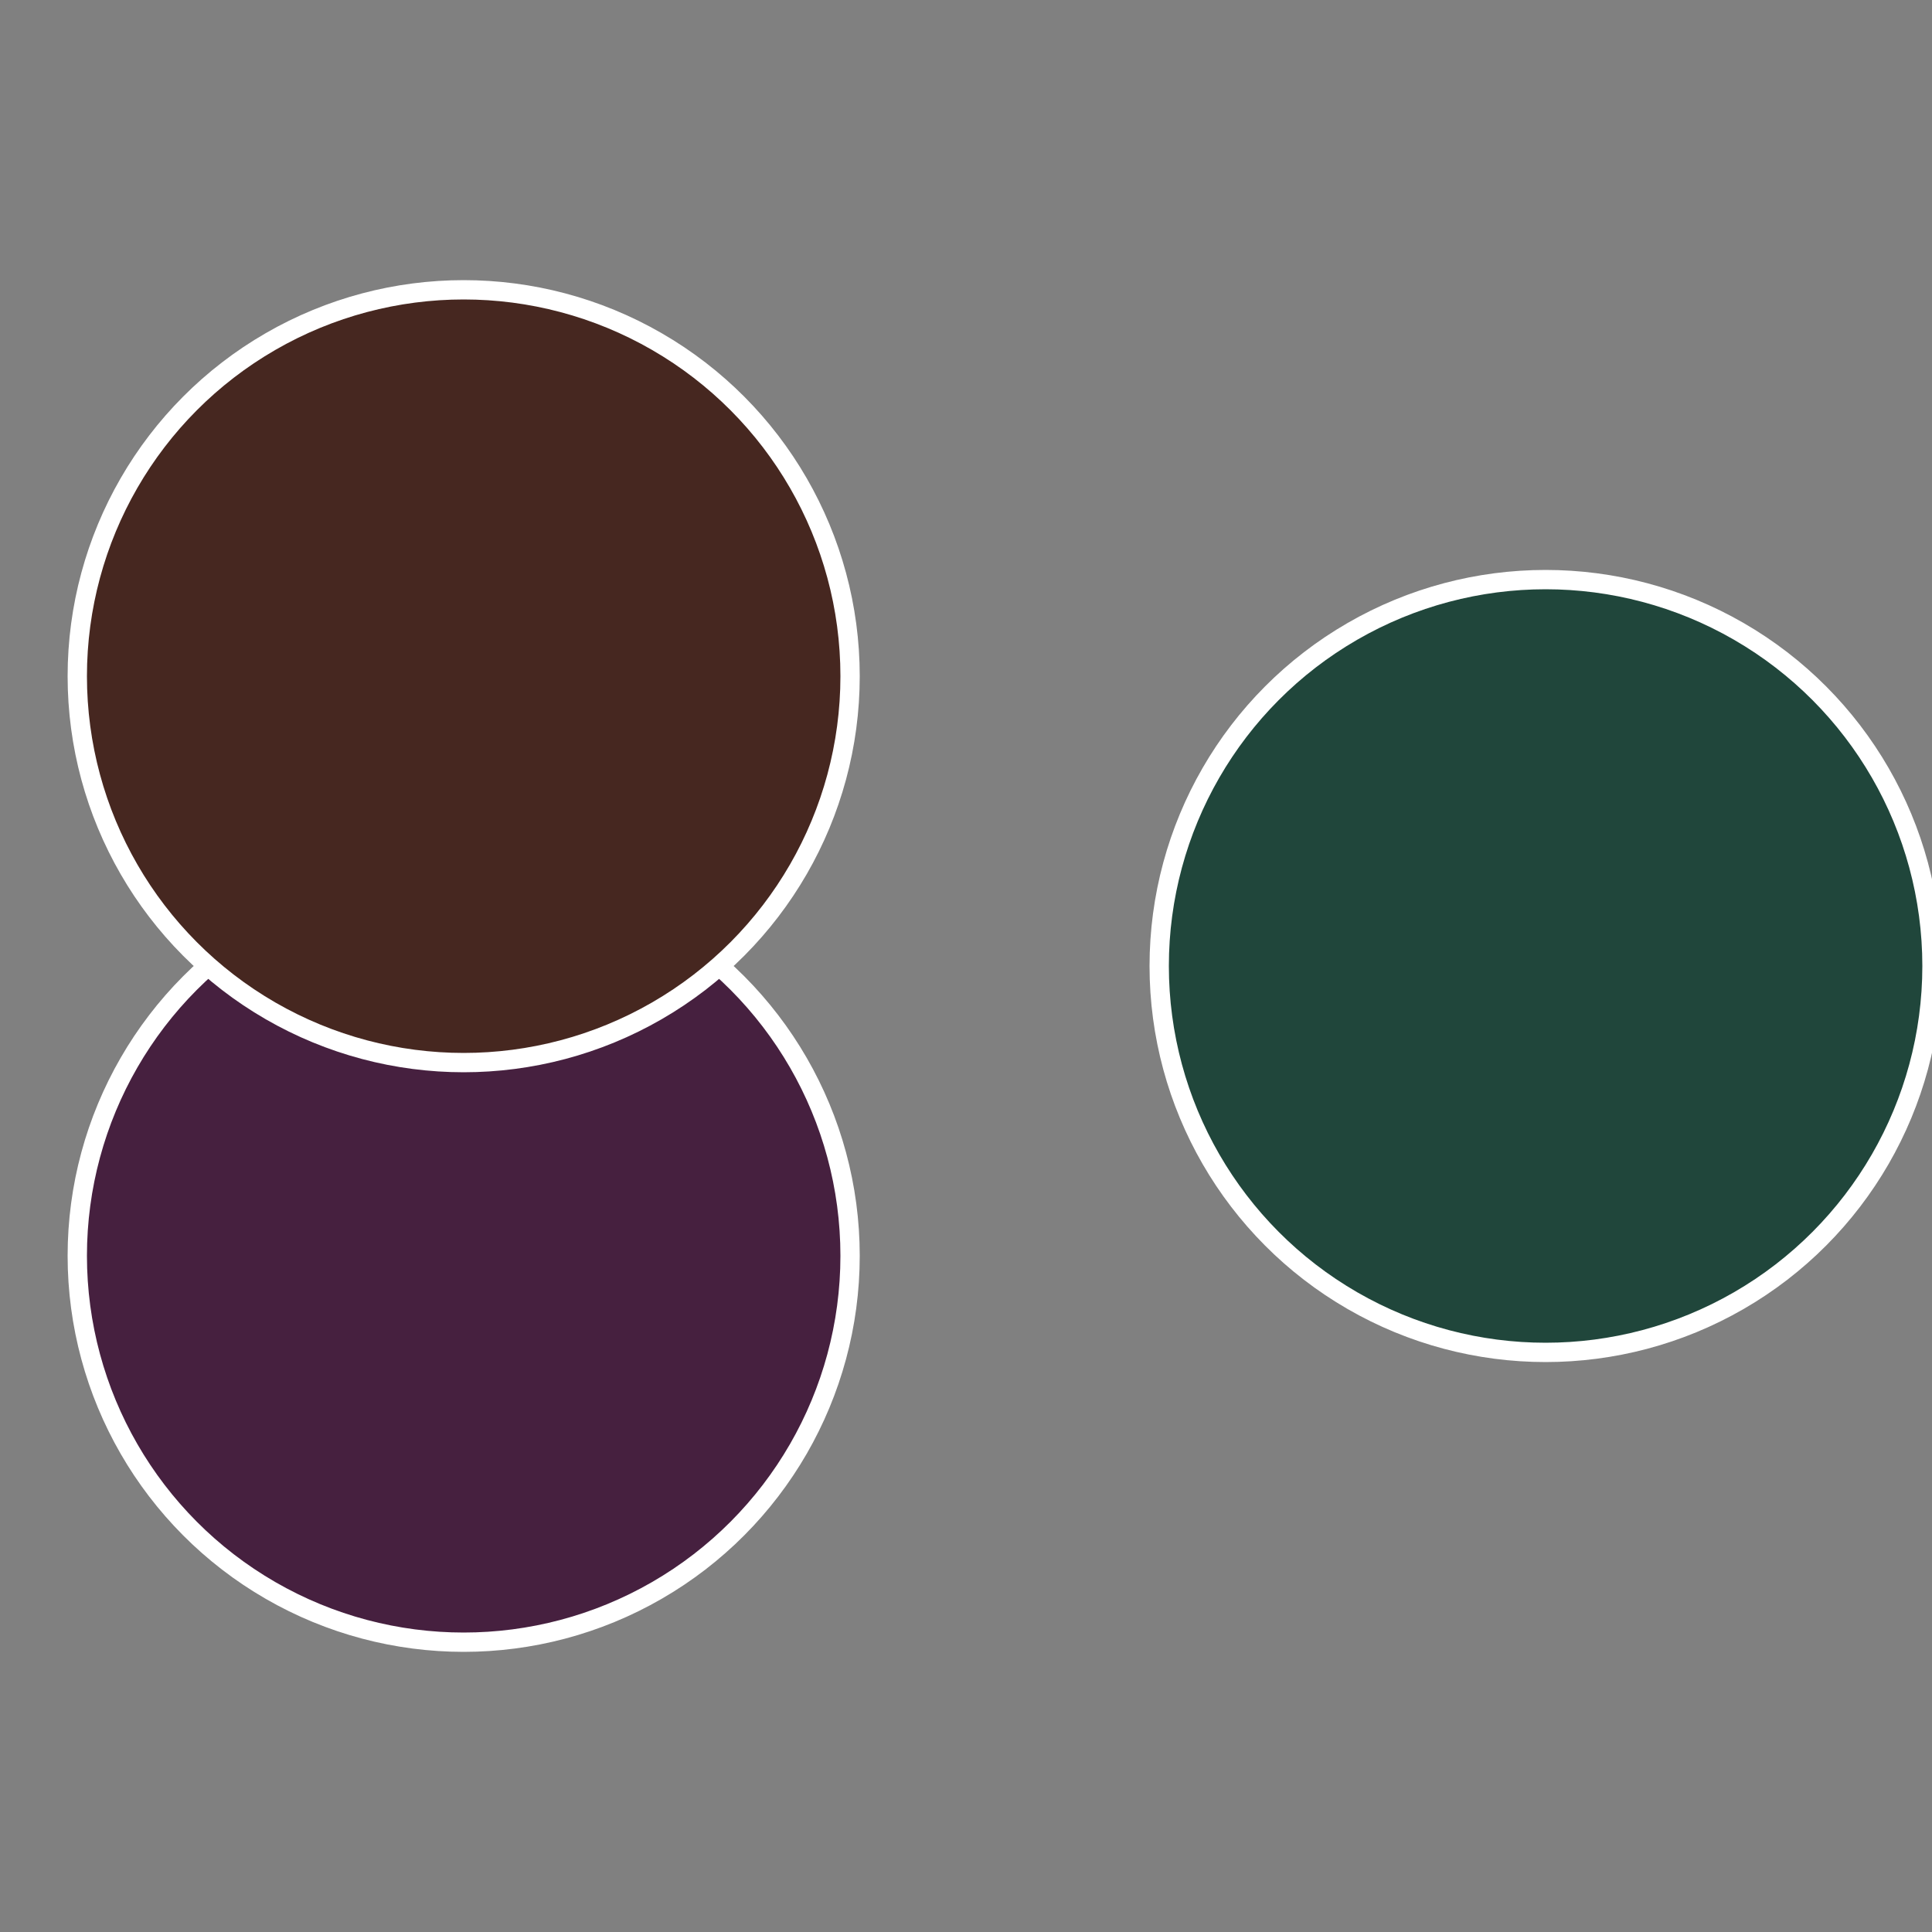
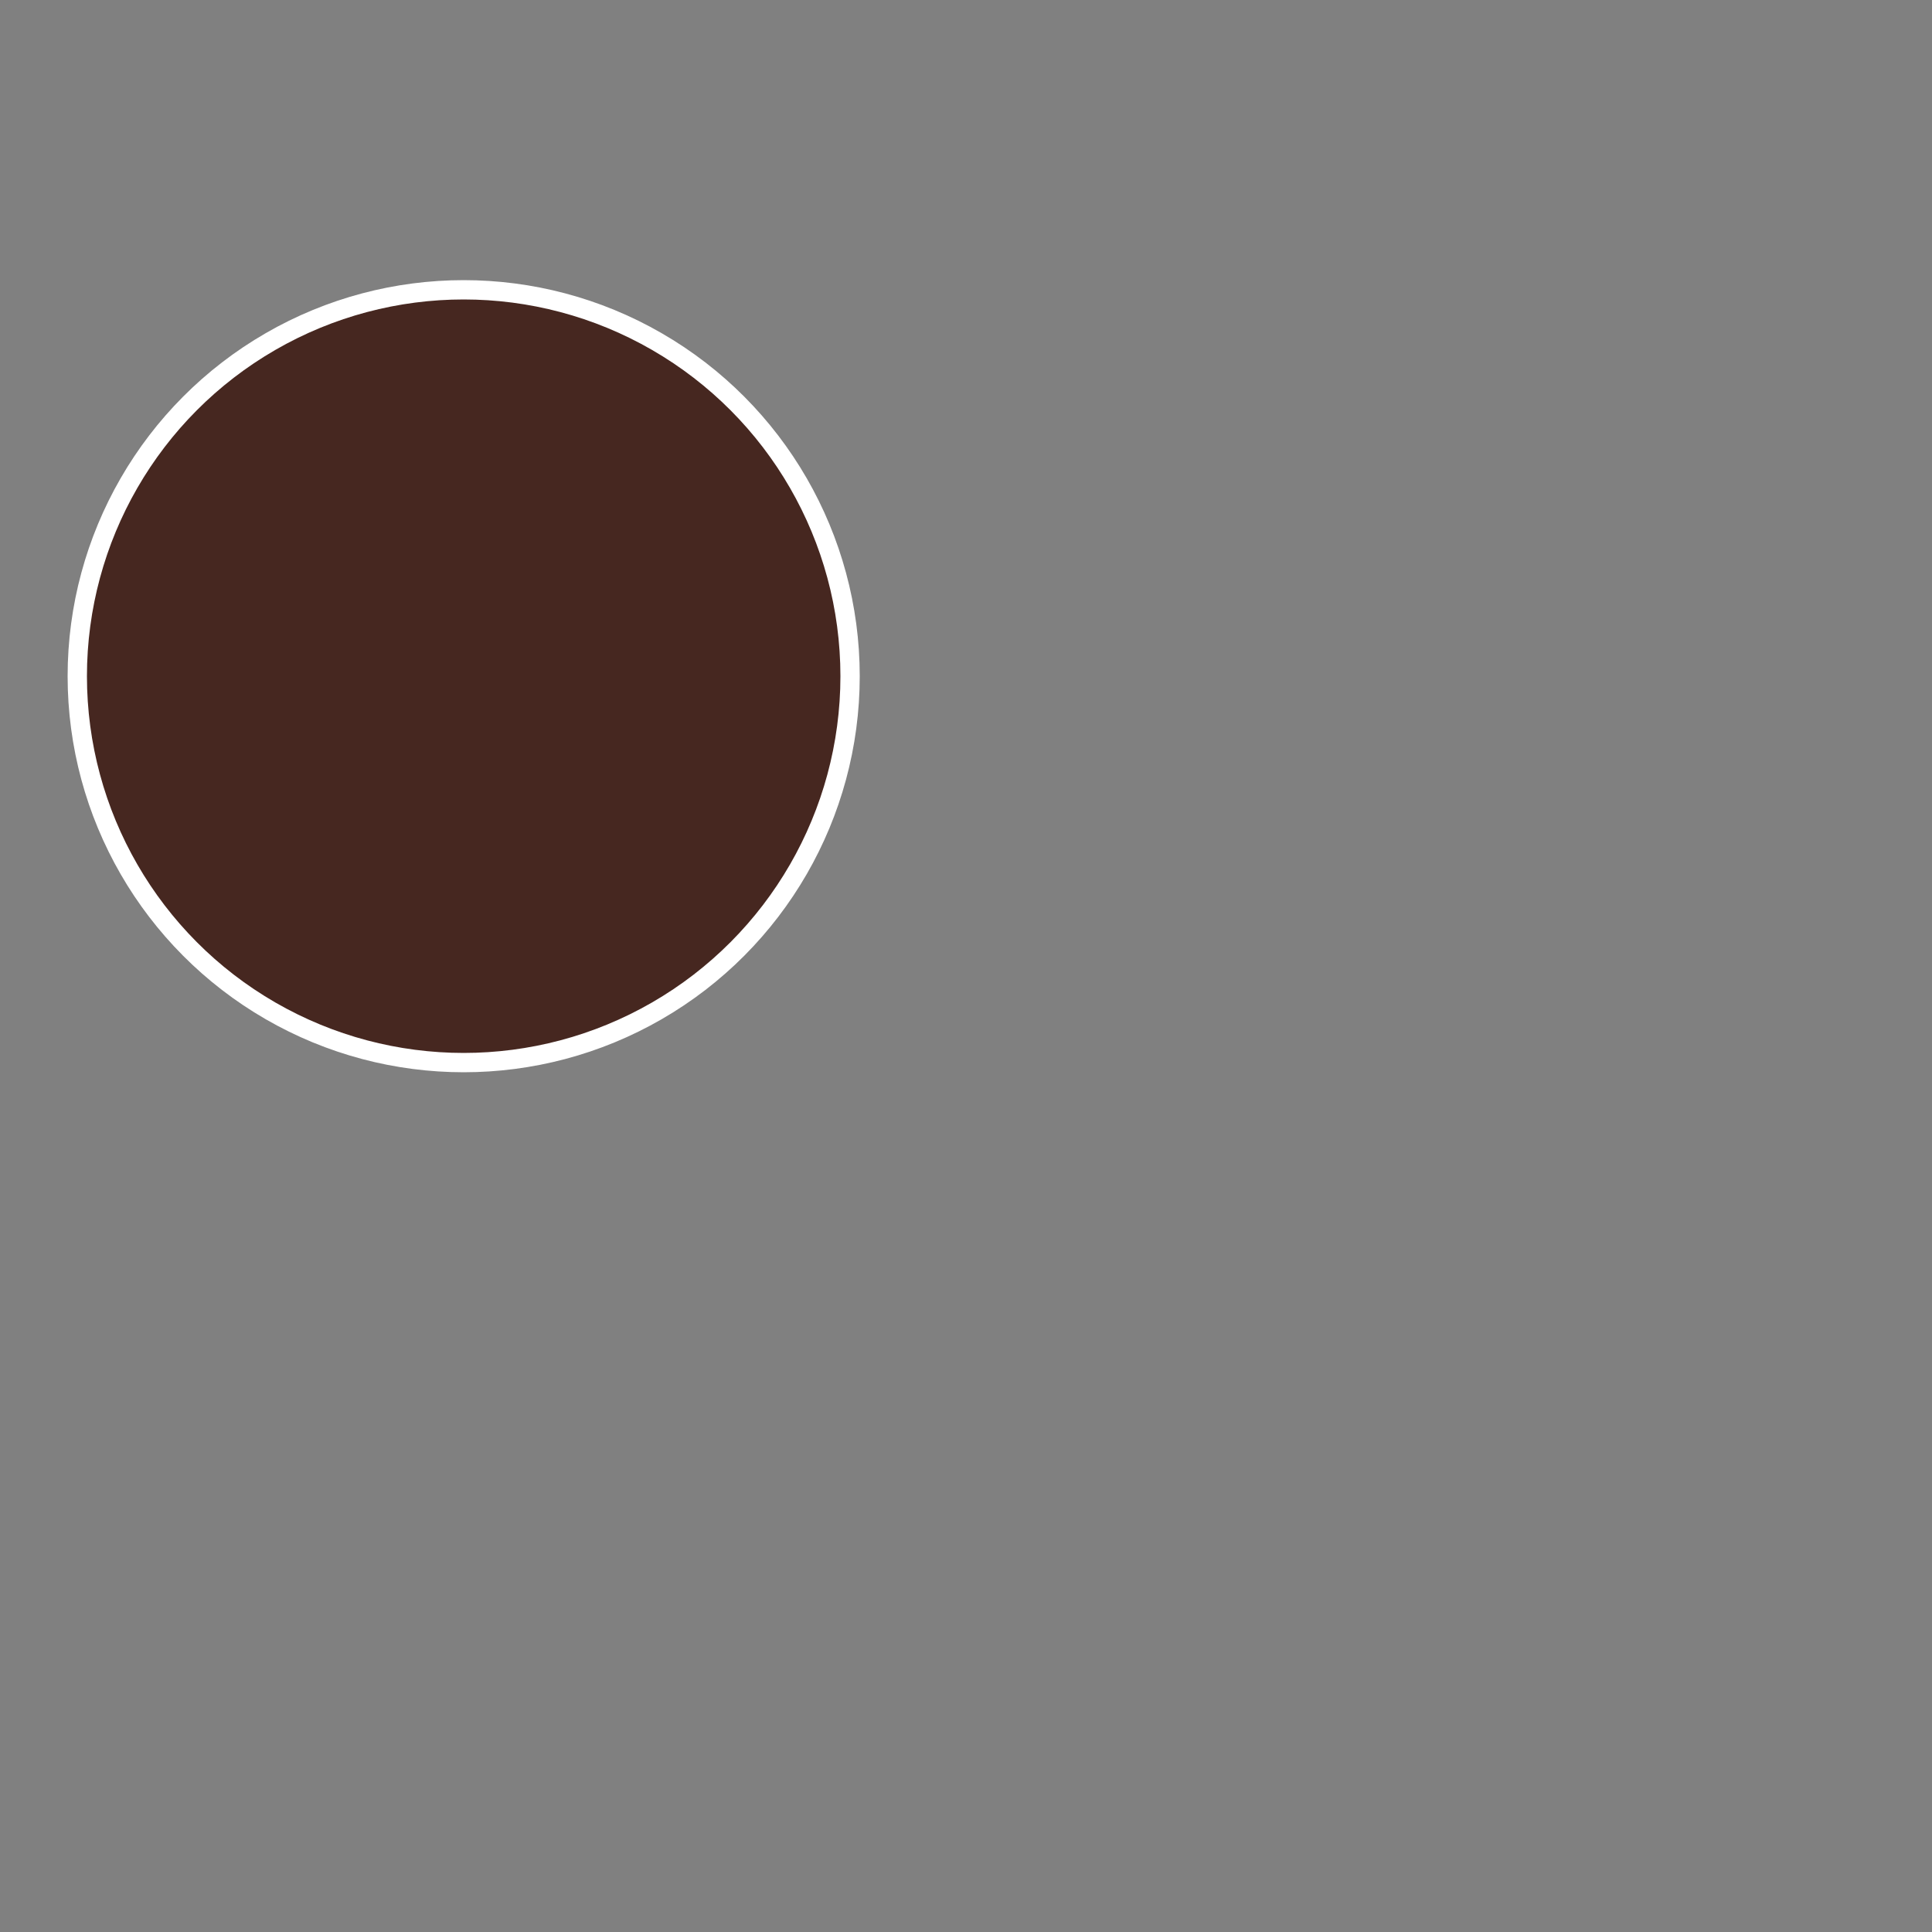
<svg xmlns="http://www.w3.org/2000/svg" width="500" height="500" viewBox="-1 -1 2 2">
  <rect x="-1" y="-1" width="2" height="2" fill="#808080" stroke="none" />
-   <circle cx="0.6" cy="0" r="0.4" fill="#20463b" stroke="#fff" stroke-width="1%" />
-   <circle cx="-0.52" cy="0.3" r="0.4" fill="#46203f" stroke="#fff" stroke-width="1%" />
  <circle cx="-0.52" cy="-0.3" r="0.4" fill="#462720" stroke="#fff" stroke-width="1%" />
</svg>